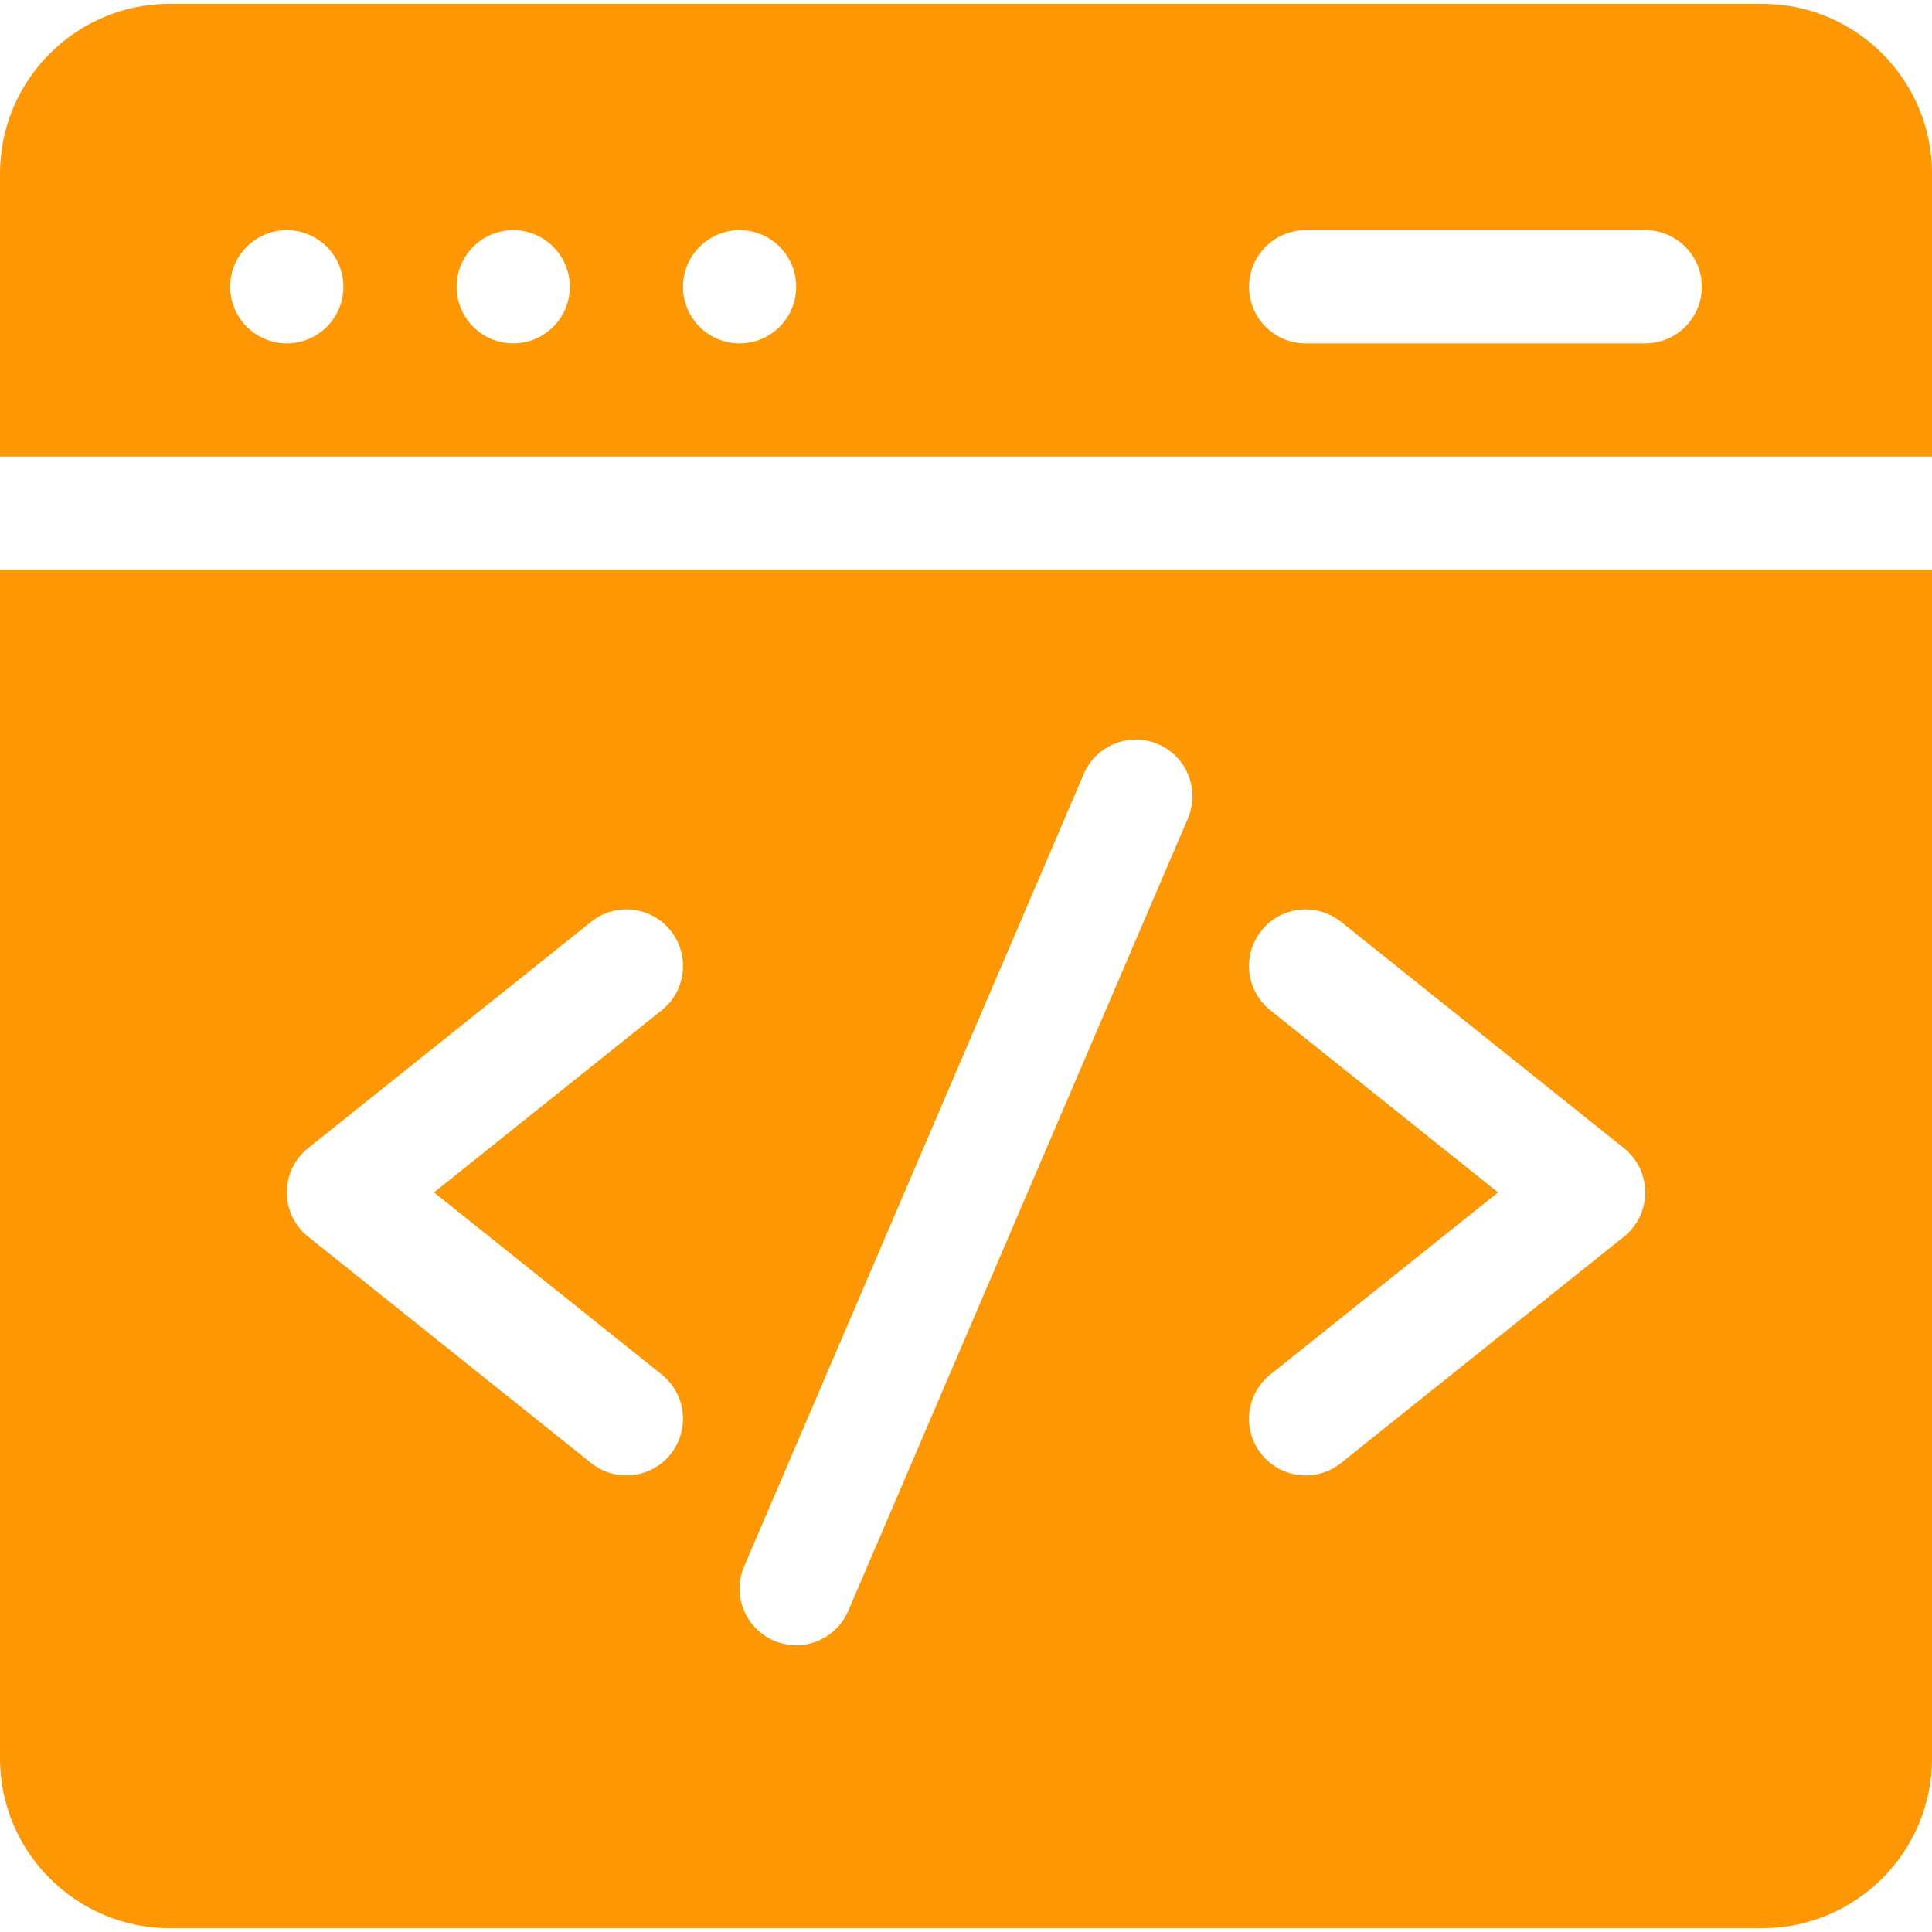
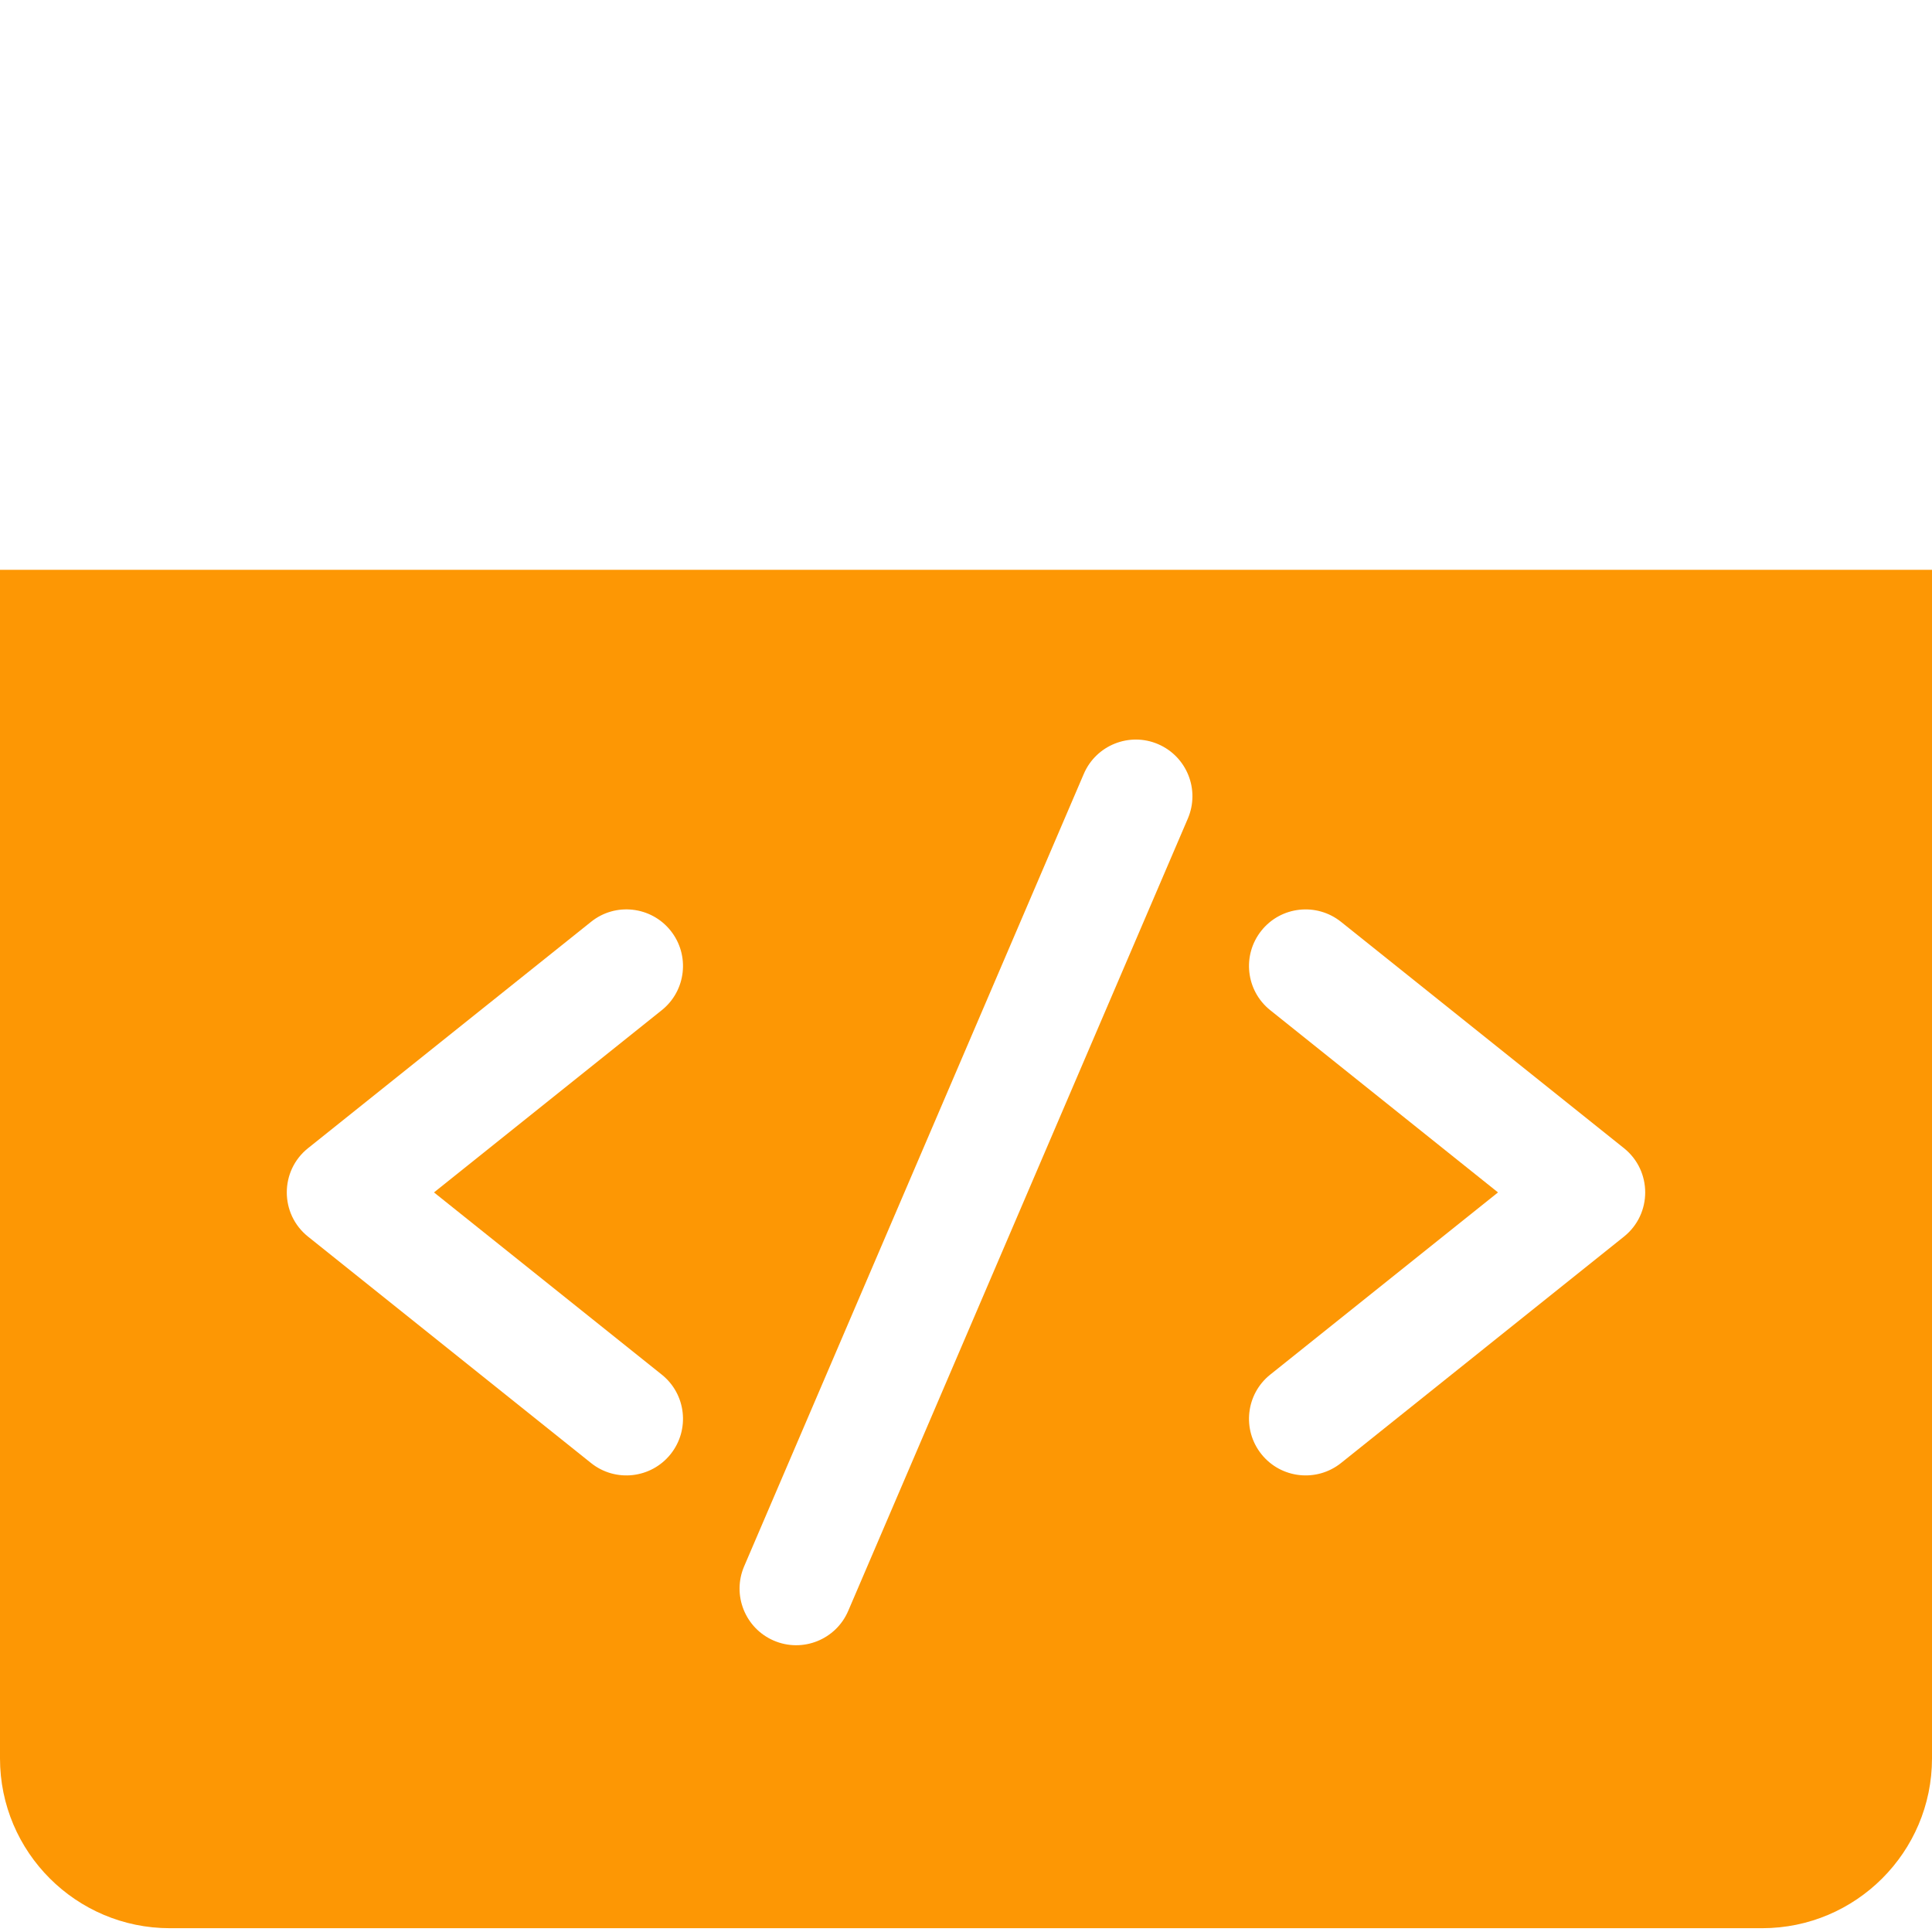
<svg xmlns="http://www.w3.org/2000/svg" width="30" height="30" viewBox="0 0 30 30" fill="none">
  <g clip-path="url(#clip0_657_16664)">
-     <path d="M30 7.09V2.695C30 1.241 28.817 0.059 27.363 0.059H2.637C1.183 0.059 0 1.241 0 2.695V7.09H30ZM20.273 3.574H25.547C26.032 3.574 26.426 3.968 26.426 4.453C26.426 4.939 26.032 5.332 25.547 5.332H20.273C19.788 5.332 19.395 4.939 19.395 4.453C19.395 3.968 19.788 3.574 20.273 3.574ZM11.484 3.574C11.97 3.574 12.363 3.968 12.363 4.453C12.363 4.939 11.97 5.332 11.484 5.332C10.999 5.332 10.605 4.939 10.605 4.453C10.605 3.968 10.999 3.574 11.484 3.574ZM7.969 3.574C8.454 3.574 8.848 3.968 8.848 4.453C8.848 4.939 8.454 5.332 7.969 5.332C7.483 5.332 7.09 4.939 7.09 4.453C7.09 3.968 7.483 3.574 7.969 3.574ZM4.453 3.574C4.939 3.574 5.332 3.968 5.332 4.453C5.332 4.939 4.939 5.332 4.453 5.332C3.968 5.332 3.574 4.939 3.574 4.453C3.574 3.968 3.968 3.574 4.453 3.574Z" fill="#FD9704" />
    <path d="M0 8.848V27.305C0 28.759 1.183 29.941 2.637 29.941H27.363C28.817 29.941 30 28.759 30 27.305V8.848H0ZM10.276 21.345C10.655 21.648 10.716 22.201 10.413 22.58C10.11 22.959 9.557 23.021 9.178 22.718L4.783 19.202C4.344 18.851 4.343 18.181 4.783 17.829L9.178 14.314C9.556 14.01 10.11 14.072 10.413 14.451C10.716 14.83 10.655 15.383 10.276 15.686L6.739 18.516L10.276 21.345ZM18.445 12.71L13.171 25.014C12.98 25.46 12.463 25.667 12.017 25.476C11.571 25.285 11.364 24.768 11.555 24.322L16.829 12.017C17.02 11.571 17.537 11.364 17.983 11.555C18.429 11.747 18.636 12.263 18.445 12.71ZM25.217 19.202L20.823 22.718C20.444 23.02 19.891 22.96 19.587 22.58C19.284 22.201 19.345 21.648 19.724 21.345L23.261 18.516L19.724 15.686C19.345 15.383 19.284 14.83 19.587 14.451C19.89 14.072 20.443 14.011 20.823 14.314L25.217 17.829C25.656 18.181 25.657 18.85 25.217 19.202Z" fill="#FD9704" />
  </g>
  <defs>
    <clipPath id="clip0_657_16664">
      <rect width="30" height="30" fill="white" />
    </clipPath>
  </defs>
</svg>